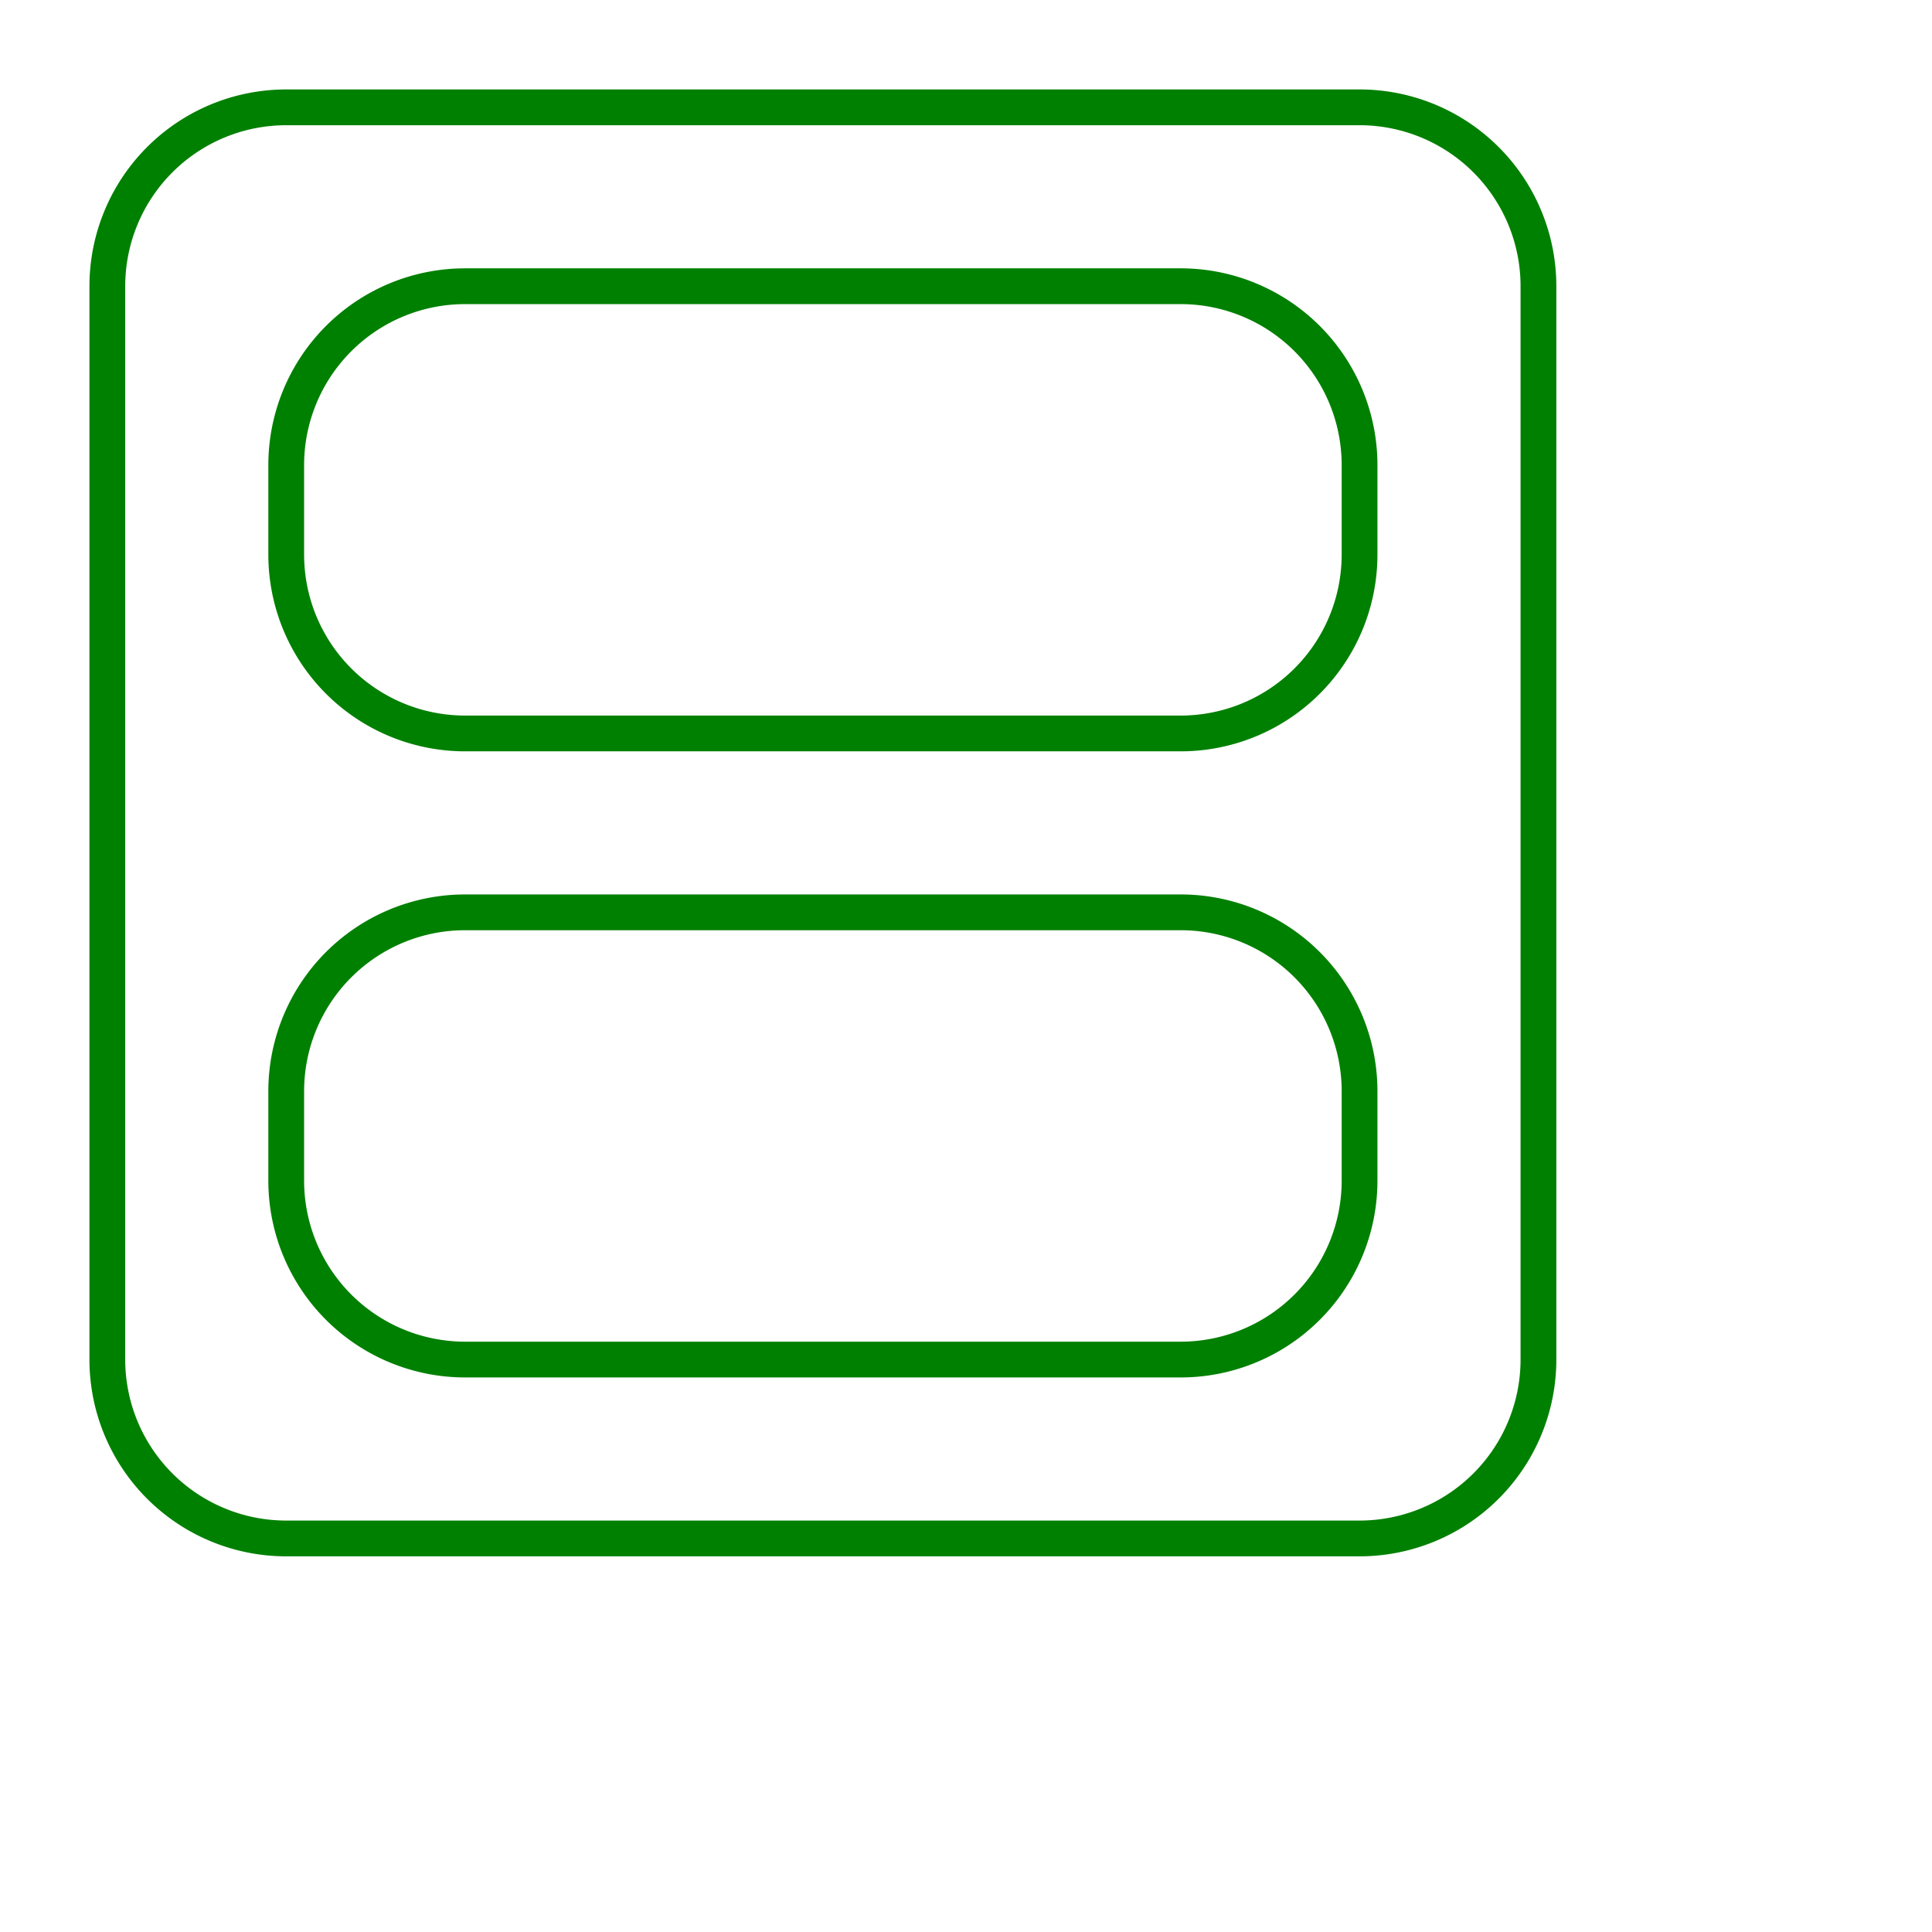
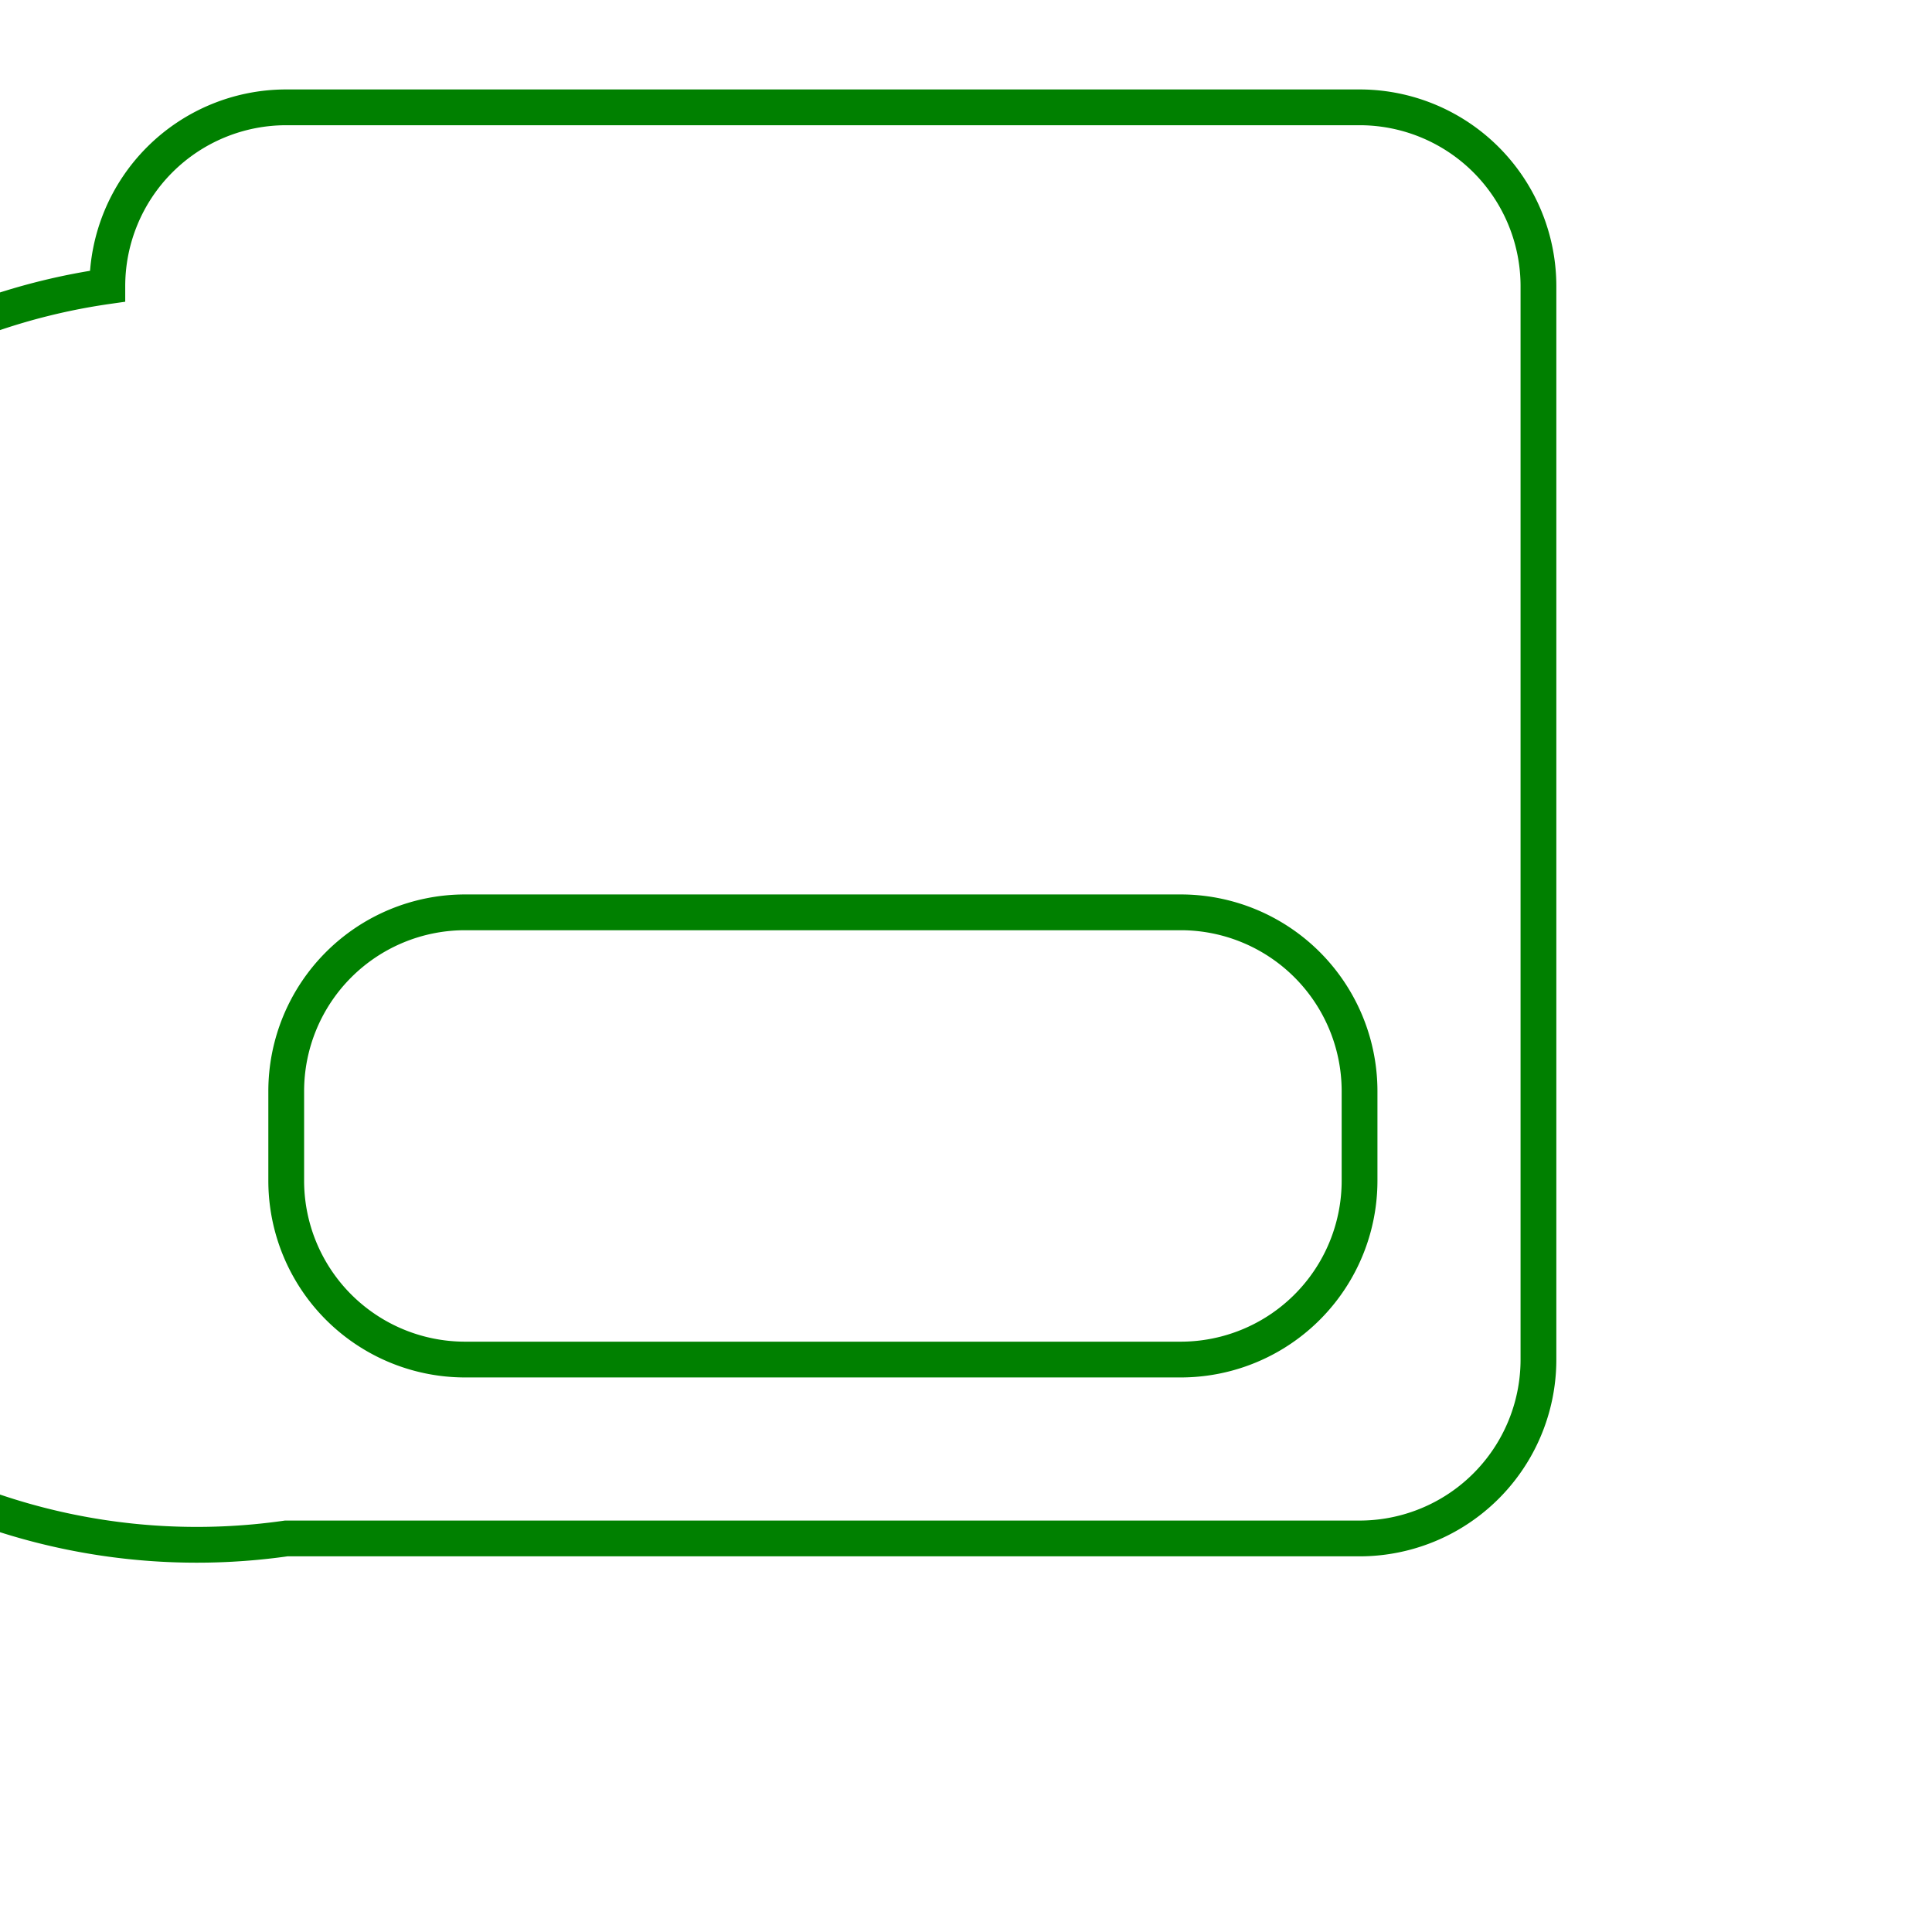
<svg xmlns="http://www.w3.org/2000/svg" width="54" height="54" viewBox="-23 -23 54 54">
-   <path d="M -15 20 L 15 20 A 5 5 0 0 0 20 15 L 20 -15 A 5 5 0 0 0 15 -20 L -15 -20 A 5 5 0 0 0 -20 -15 L -20 15 A 5 5 0 0 0 -15 20 Z" stroke="green" stroke-width="1" fill="none" />
+   <path d="M -15 20 L 15 20 A 5 5 0 0 0 20 15 L 20 -15 A 5 5 0 0 0 15 -20 L -15 -20 A 5 5 0 0 0 -20 -15 A 5 5 0 0 0 -15 20 Z" stroke="green" stroke-width="1" fill="none" />
  <path d="M -10 15 L 10 15 A 5 5 0 0 0 15 10 L 15 7.5 A 5 5 0 0 0 10 2.5 L -10 2.5 A 5 5 0 0 0 -15 7.5 L -15 10 A 5 5 0 0 0 -10 15 Z" stroke="green" stroke-width="1" fill="none" />
-   <path d="M -10 -2.5 L 10 -2.5 A 5 5 0 0 0 15 -7.5 L 15 -10 A 5 5 0 0 0 10 -15 L -10 -15 A 5 5 0 0 0 -15 -10 L -15 -7.5 A 5 5 0 0 0 -10 -2.5 Z" stroke="green" stroke-width="1" fill="none" />
</svg>